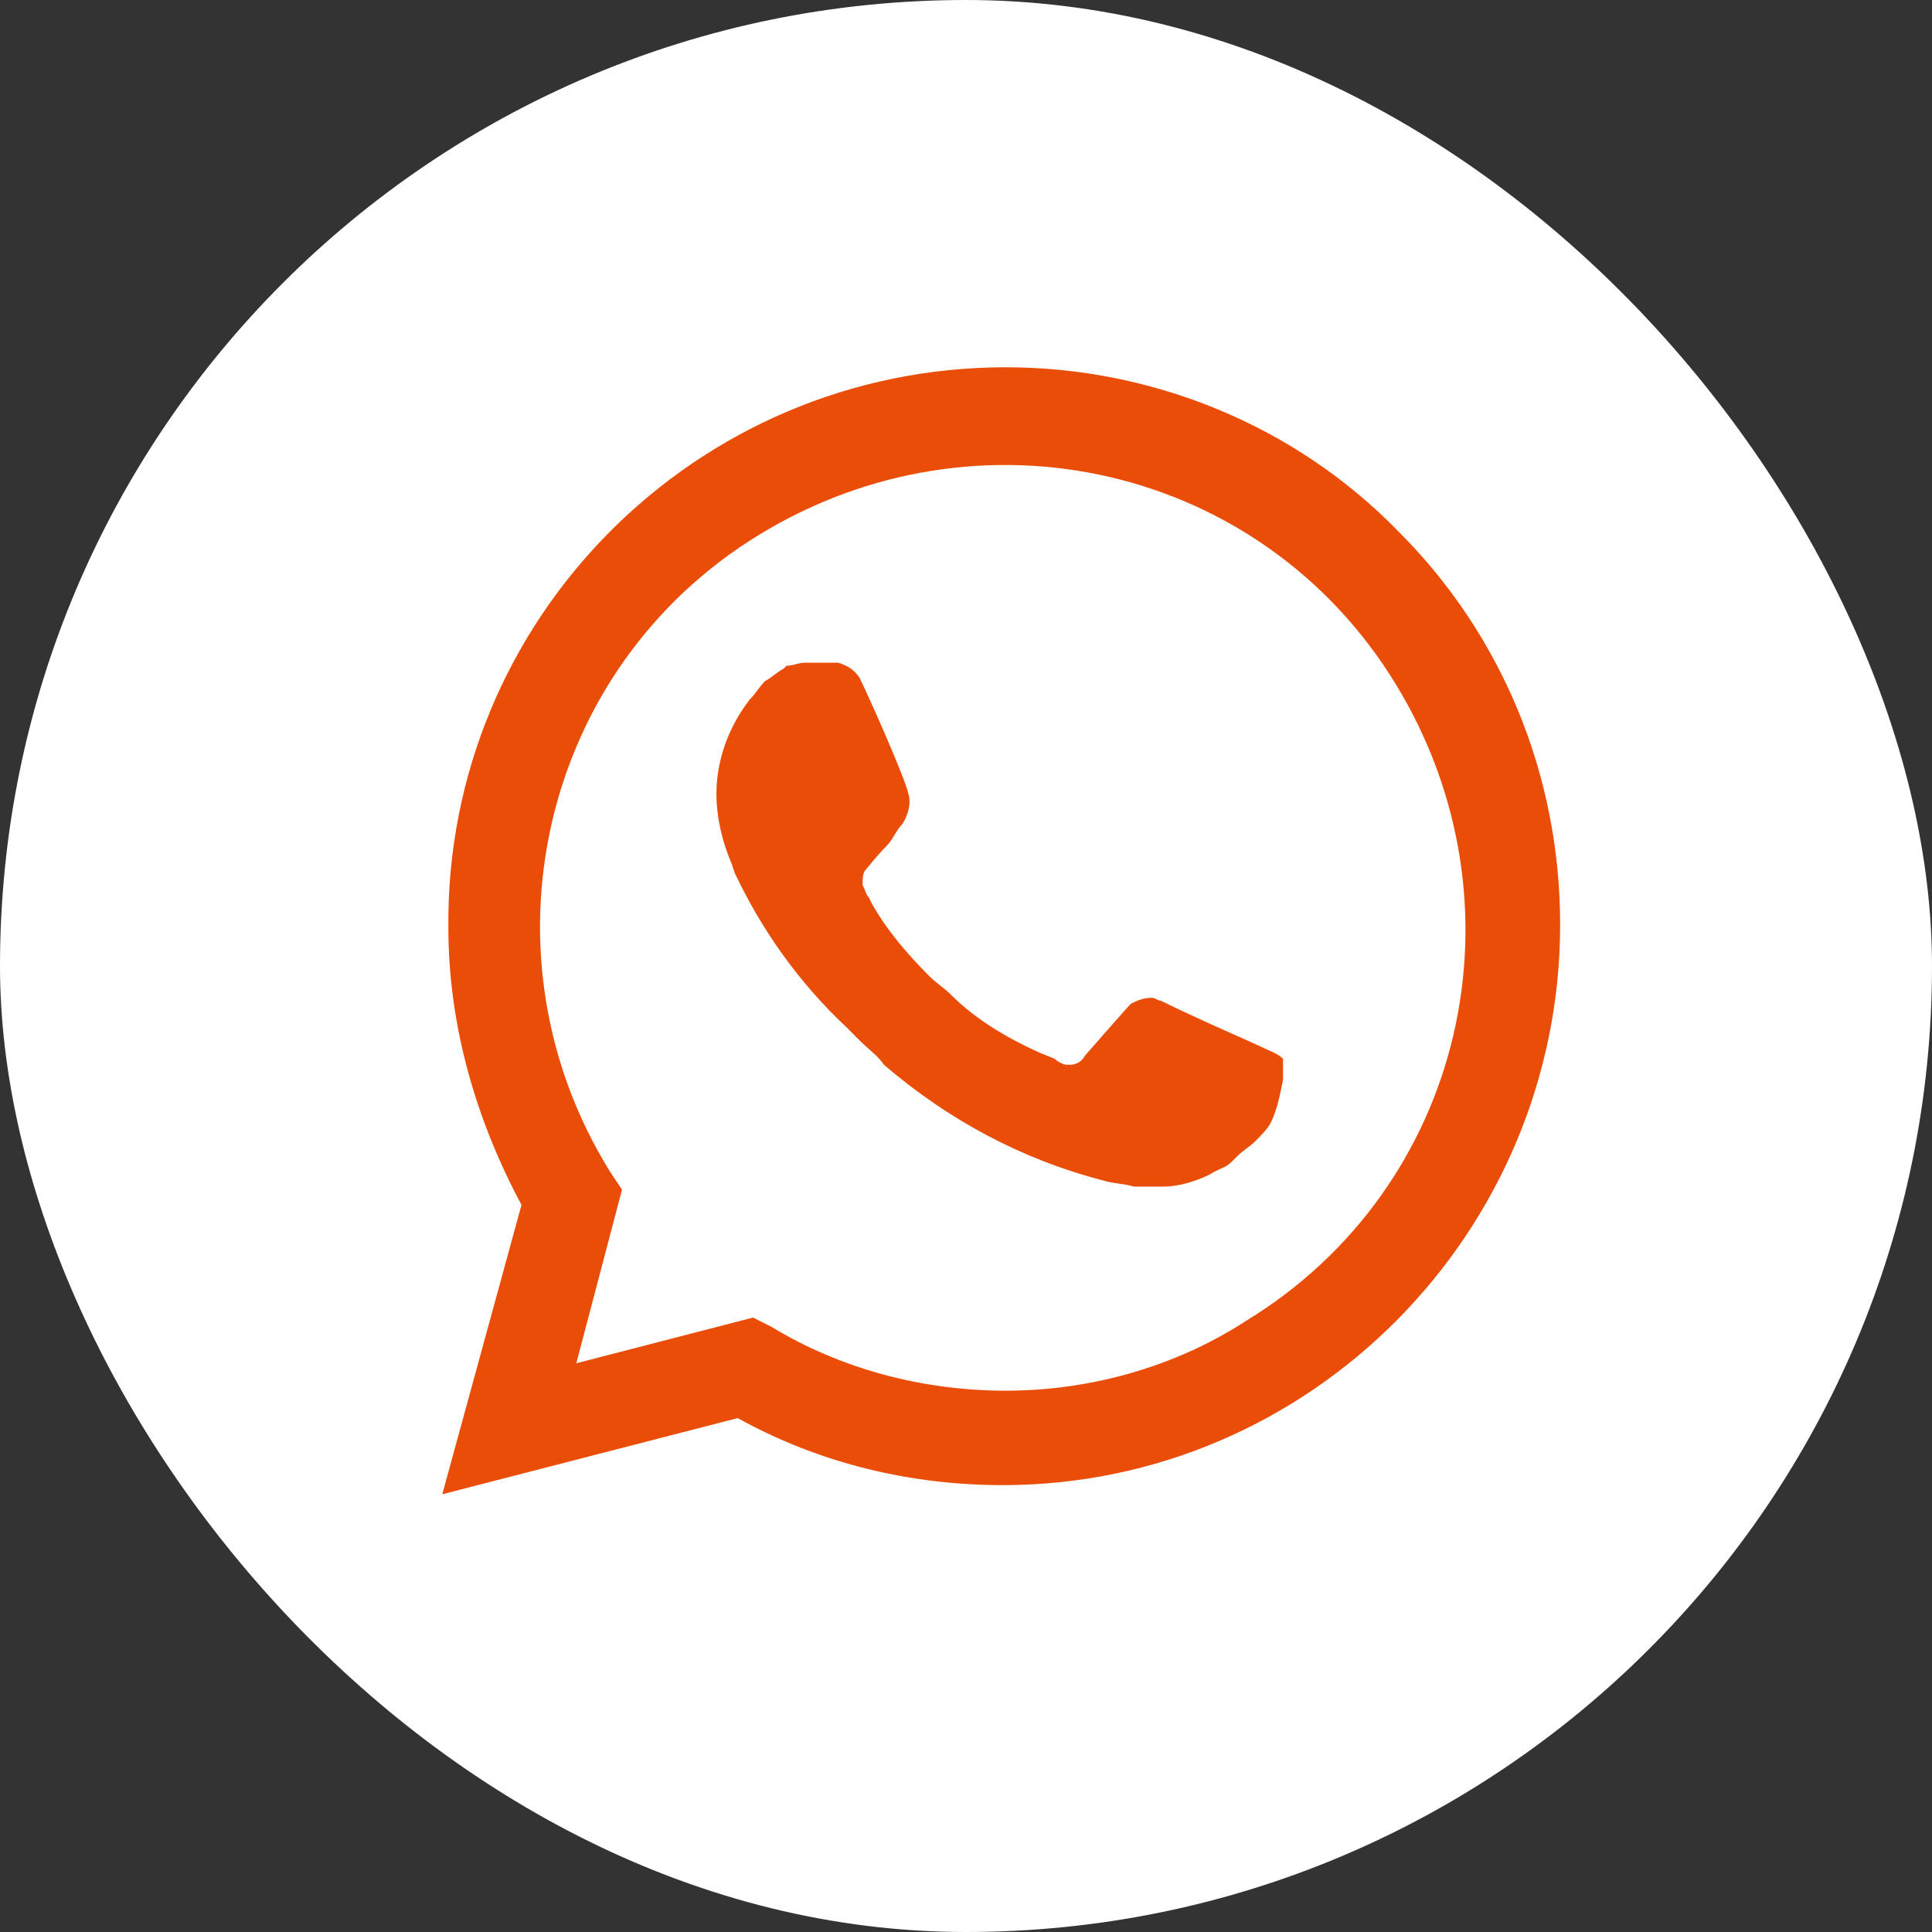
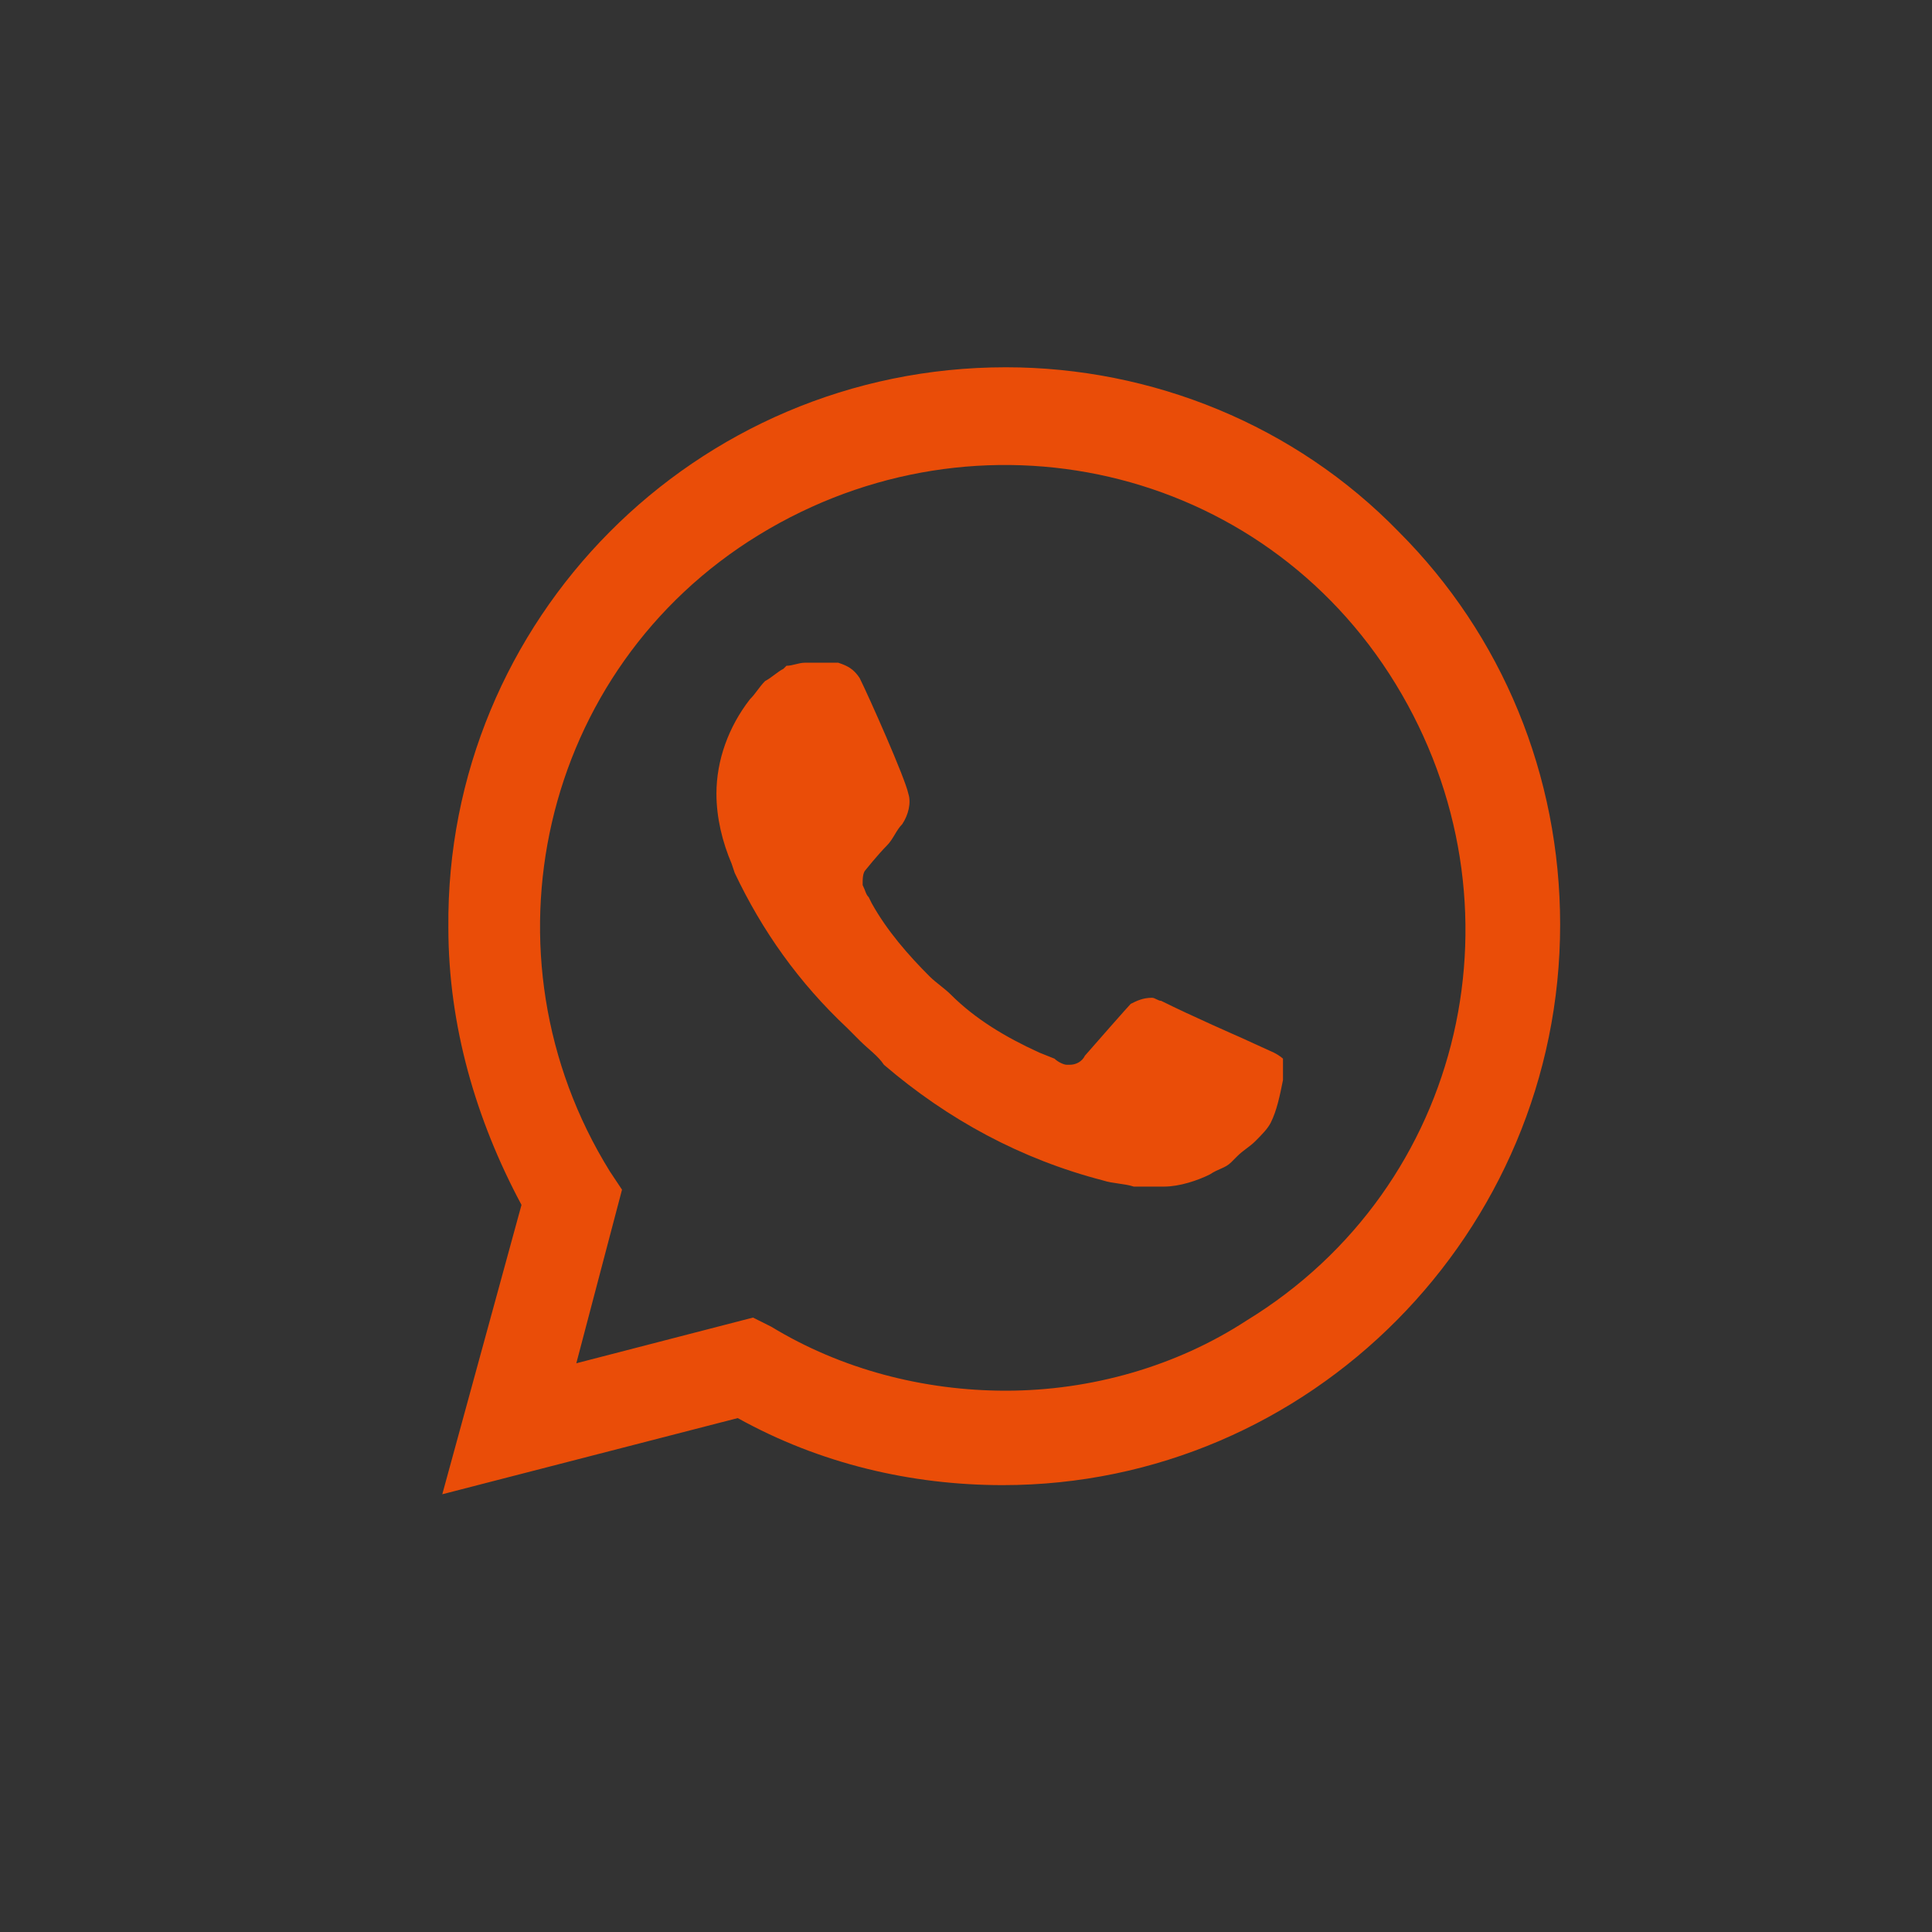
<svg xmlns="http://www.w3.org/2000/svg" width="40" height="40" viewBox="0 0 40 40" fill="none">
  <rect x="0" y="0" width="40" height="40" fill="#333333" stroke="none" />
-   <rect width="40" height="40" rx="20" fill="white" />
  <path d="M28.959 11.009C26.815 8.802 23.851 7.604 20.824 7.604C14.392 7.604 9.22 12.838 9.283 19.207C9.283 21.225 9.851 23.18 10.797 24.946L9.157 30.937L15.274 29.36C16.977 30.306 18.869 30.748 20.761 30.748C27.13 30.748 32.301 25.513 32.301 19.144C32.301 16.054 31.103 13.153 28.959 11.009ZM20.824 28.793C19.121 28.793 17.419 28.351 15.968 27.468L15.59 27.279L11.932 28.225L12.878 24.631L12.626 24.252C9.851 19.775 11.175 13.847 15.716 11.072C20.256 8.297 26.121 9.622 28.896 14.162C31.671 18.703 30.346 24.567 25.806 27.342C24.355 28.288 22.59 28.793 20.824 28.793ZM26.373 21.793L25.68 21.477C25.68 21.477 24.671 21.036 24.04 20.721C23.977 20.721 23.914 20.658 23.851 20.658C23.662 20.658 23.536 20.721 23.41 20.784C23.41 20.784 23.346 20.847 22.463 21.856C22.401 21.982 22.274 22.045 22.148 22.045H22.085C22.022 22.045 21.896 21.982 21.833 21.919L21.518 21.793C20.824 21.477 20.193 21.099 19.689 20.595C19.563 20.468 19.373 20.342 19.247 20.216C18.806 19.775 18.364 19.27 18.049 18.703L17.986 18.576C17.923 18.513 17.923 18.45 17.86 18.324C17.86 18.198 17.86 18.072 17.923 18.009C17.923 18.009 18.175 17.694 18.364 17.504C18.491 17.378 18.554 17.189 18.68 17.063C18.806 16.874 18.869 16.622 18.806 16.432C18.743 16.117 17.986 14.414 17.797 14.036C17.671 13.847 17.545 13.784 17.355 13.721H17.166C17.04 13.721 16.851 13.721 16.662 13.721C16.536 13.721 16.41 13.784 16.283 13.784L16.22 13.847C16.094 13.91 15.968 14.036 15.842 14.099C15.716 14.225 15.653 14.351 15.527 14.477C15.085 15.045 14.833 15.739 14.833 16.432C14.833 16.937 14.959 17.441 15.148 17.883L15.211 18.072C15.779 19.27 16.536 20.342 17.545 21.288L17.797 21.541C17.986 21.73 18.175 21.856 18.301 22.045C19.626 23.18 21.139 24 22.842 24.441C23.031 24.504 23.283 24.504 23.473 24.567C23.662 24.567 23.914 24.567 24.103 24.567C24.419 24.567 24.797 24.441 25.049 24.315C25.238 24.189 25.364 24.189 25.491 24.063L25.617 23.937C25.743 23.811 25.869 23.748 25.995 23.622C26.121 23.495 26.247 23.369 26.31 23.243C26.436 22.991 26.5 22.676 26.563 22.36C26.563 22.234 26.563 22.045 26.563 21.919C26.563 21.919 26.5 21.856 26.373 21.793Z" fill="#EA4D08" />
</svg>